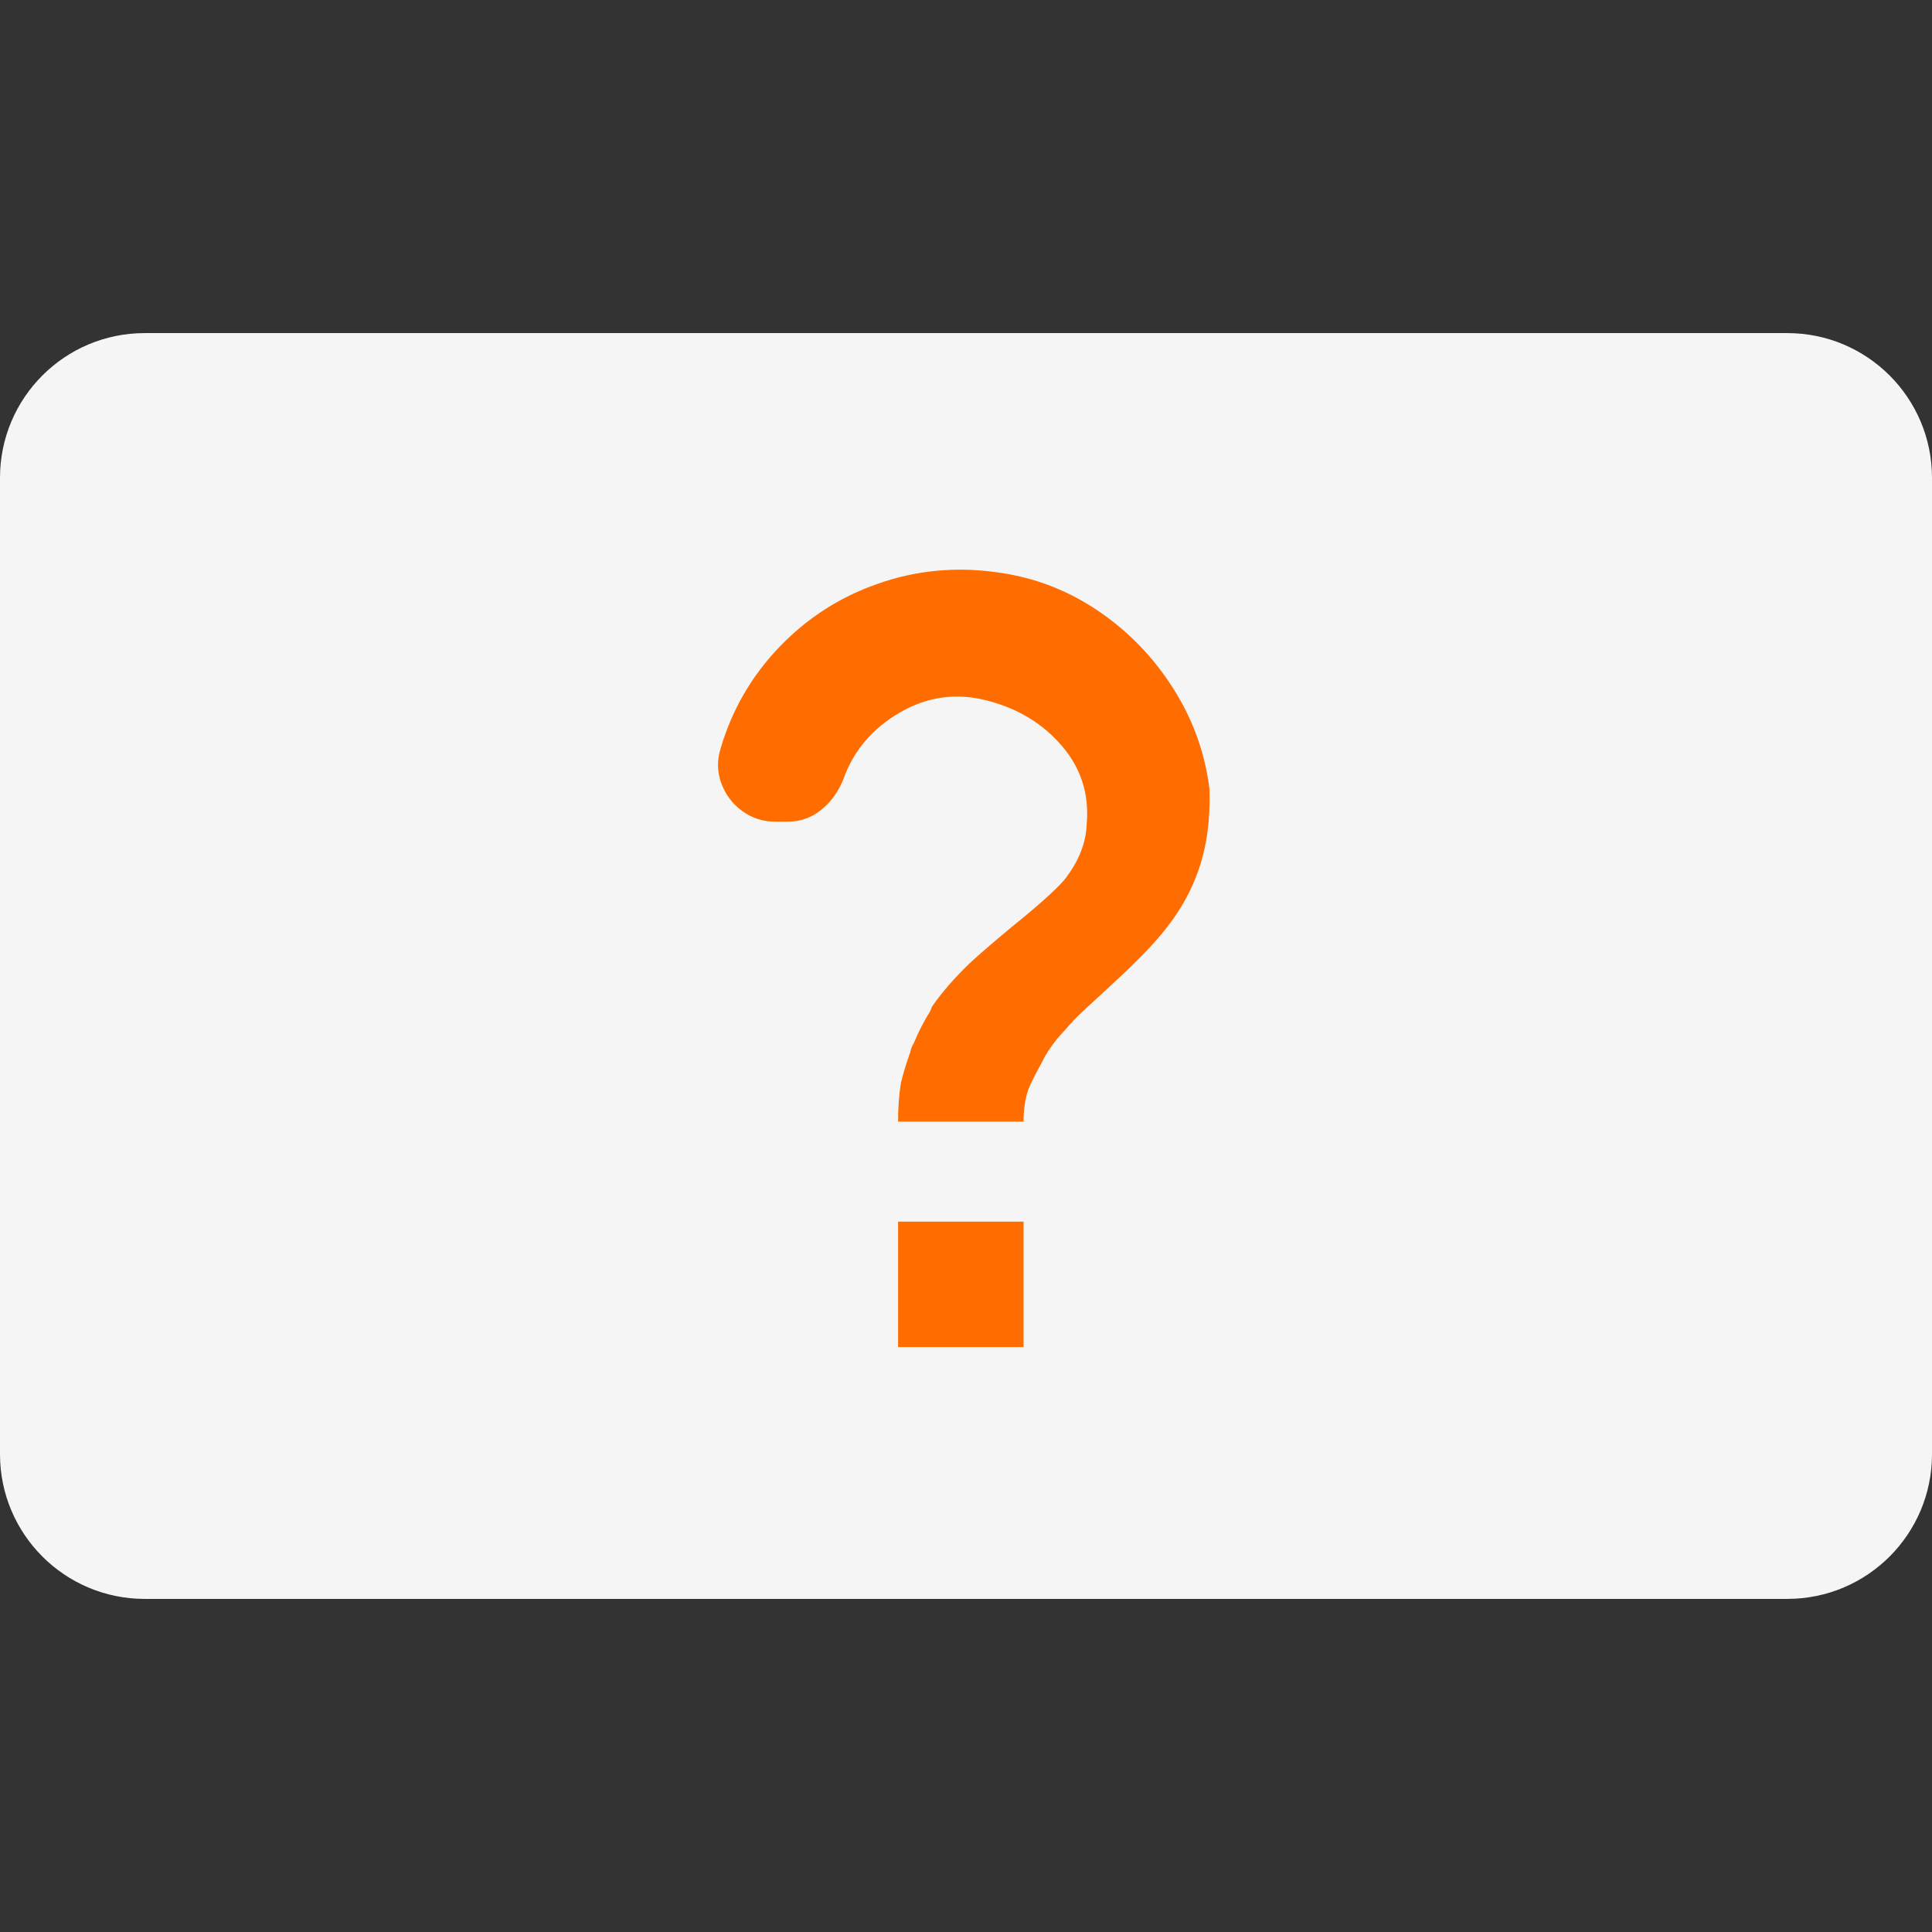
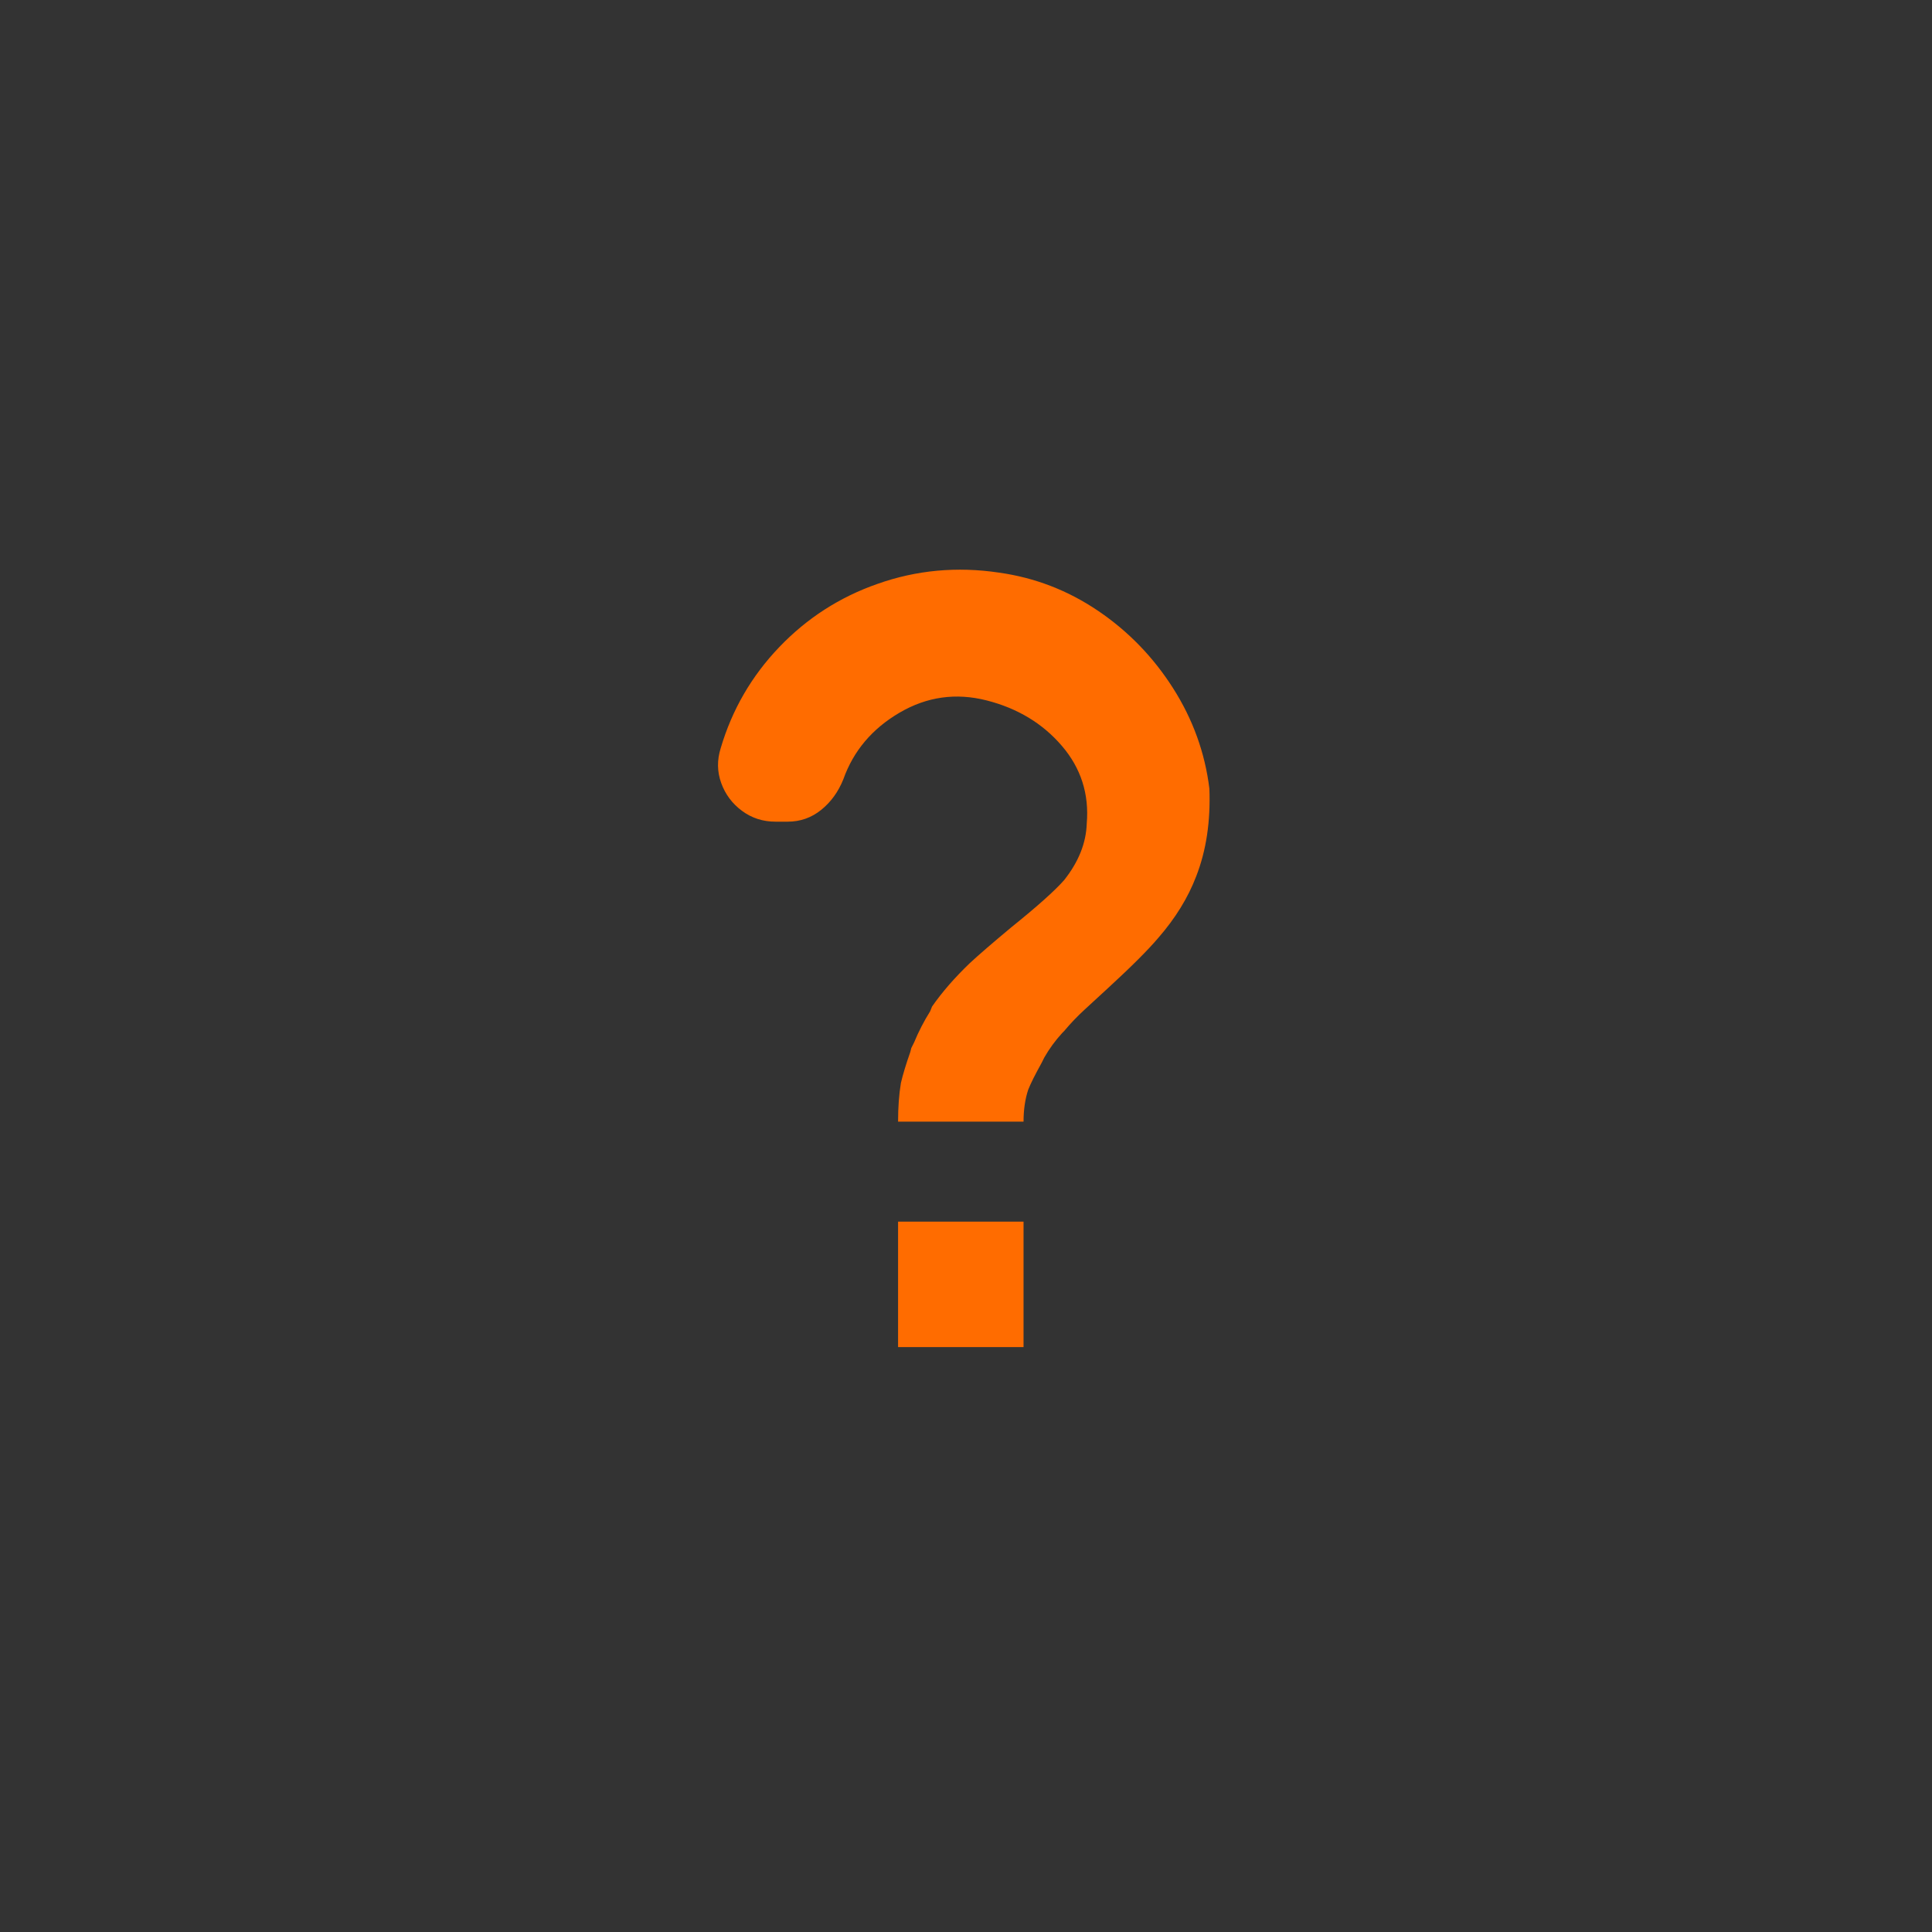
<svg xmlns="http://www.w3.org/2000/svg" height="800px" width="800px" version="1.1" id="Layer_1" viewBox="0 0 512 512" xml:space="preserve">
  <rect x="0" y="0" width="512" height="512" fill="#333333" stroke="none" />
-   <path style="fill:#F5F5F5;" d="M473.655,88.275H38.345C17.167,88.275,0,105.442,0,126.62V385.38  c0,21.177,17.167,38.345,38.345,38.345h435.31c21.177,0,38.345-17.167,38.345-38.345V126.62  C512,105.442,494.833,88.275,473.655,88.275z" />
  <g transform="translate(130 130)">
    <path style="fill:#ff6c00;" d="M108 193.75h33.25v33.25H108V193.75zM134.75 21.75q-16.75-2.5-32.25 3-15 5.25-26 16.75t-15.5 26.75q-1.5 4.75 .125 9.25t5.5 7.375T75.5 87.75h3.25q5 0 8.875-3.125T93.5 76.5q4-11.25 14.875-17.625t23.125-3.25 19.875 12T158 88.25q-.25 7.75-6 15-3.75 4.25-14 12.5-7.5 6.25-11 9.5-6 5.75-10 11.5l-.5 1.25q-2.5 4-4.25 8.25l-.75 1.5-.25 1q-1.75 5-2.5 8.25-.75 4.5-.75 10.25h33.25q0-4.75 1.25-8.5 1-2.5 3.5-7l.75-1.5q2-3.5 4.75-6.5l.5-.5q2.5-3 5.5-5.75l6.25-5.75q9.25-8.5 13.25-13.25 6.75-7.75 10-16.25 4-10.25 3.5-23.25-1.75-14.25-9.625-26.625t-19.875-20.5T134.75 21.75z">

</path>
  </g>
</svg>